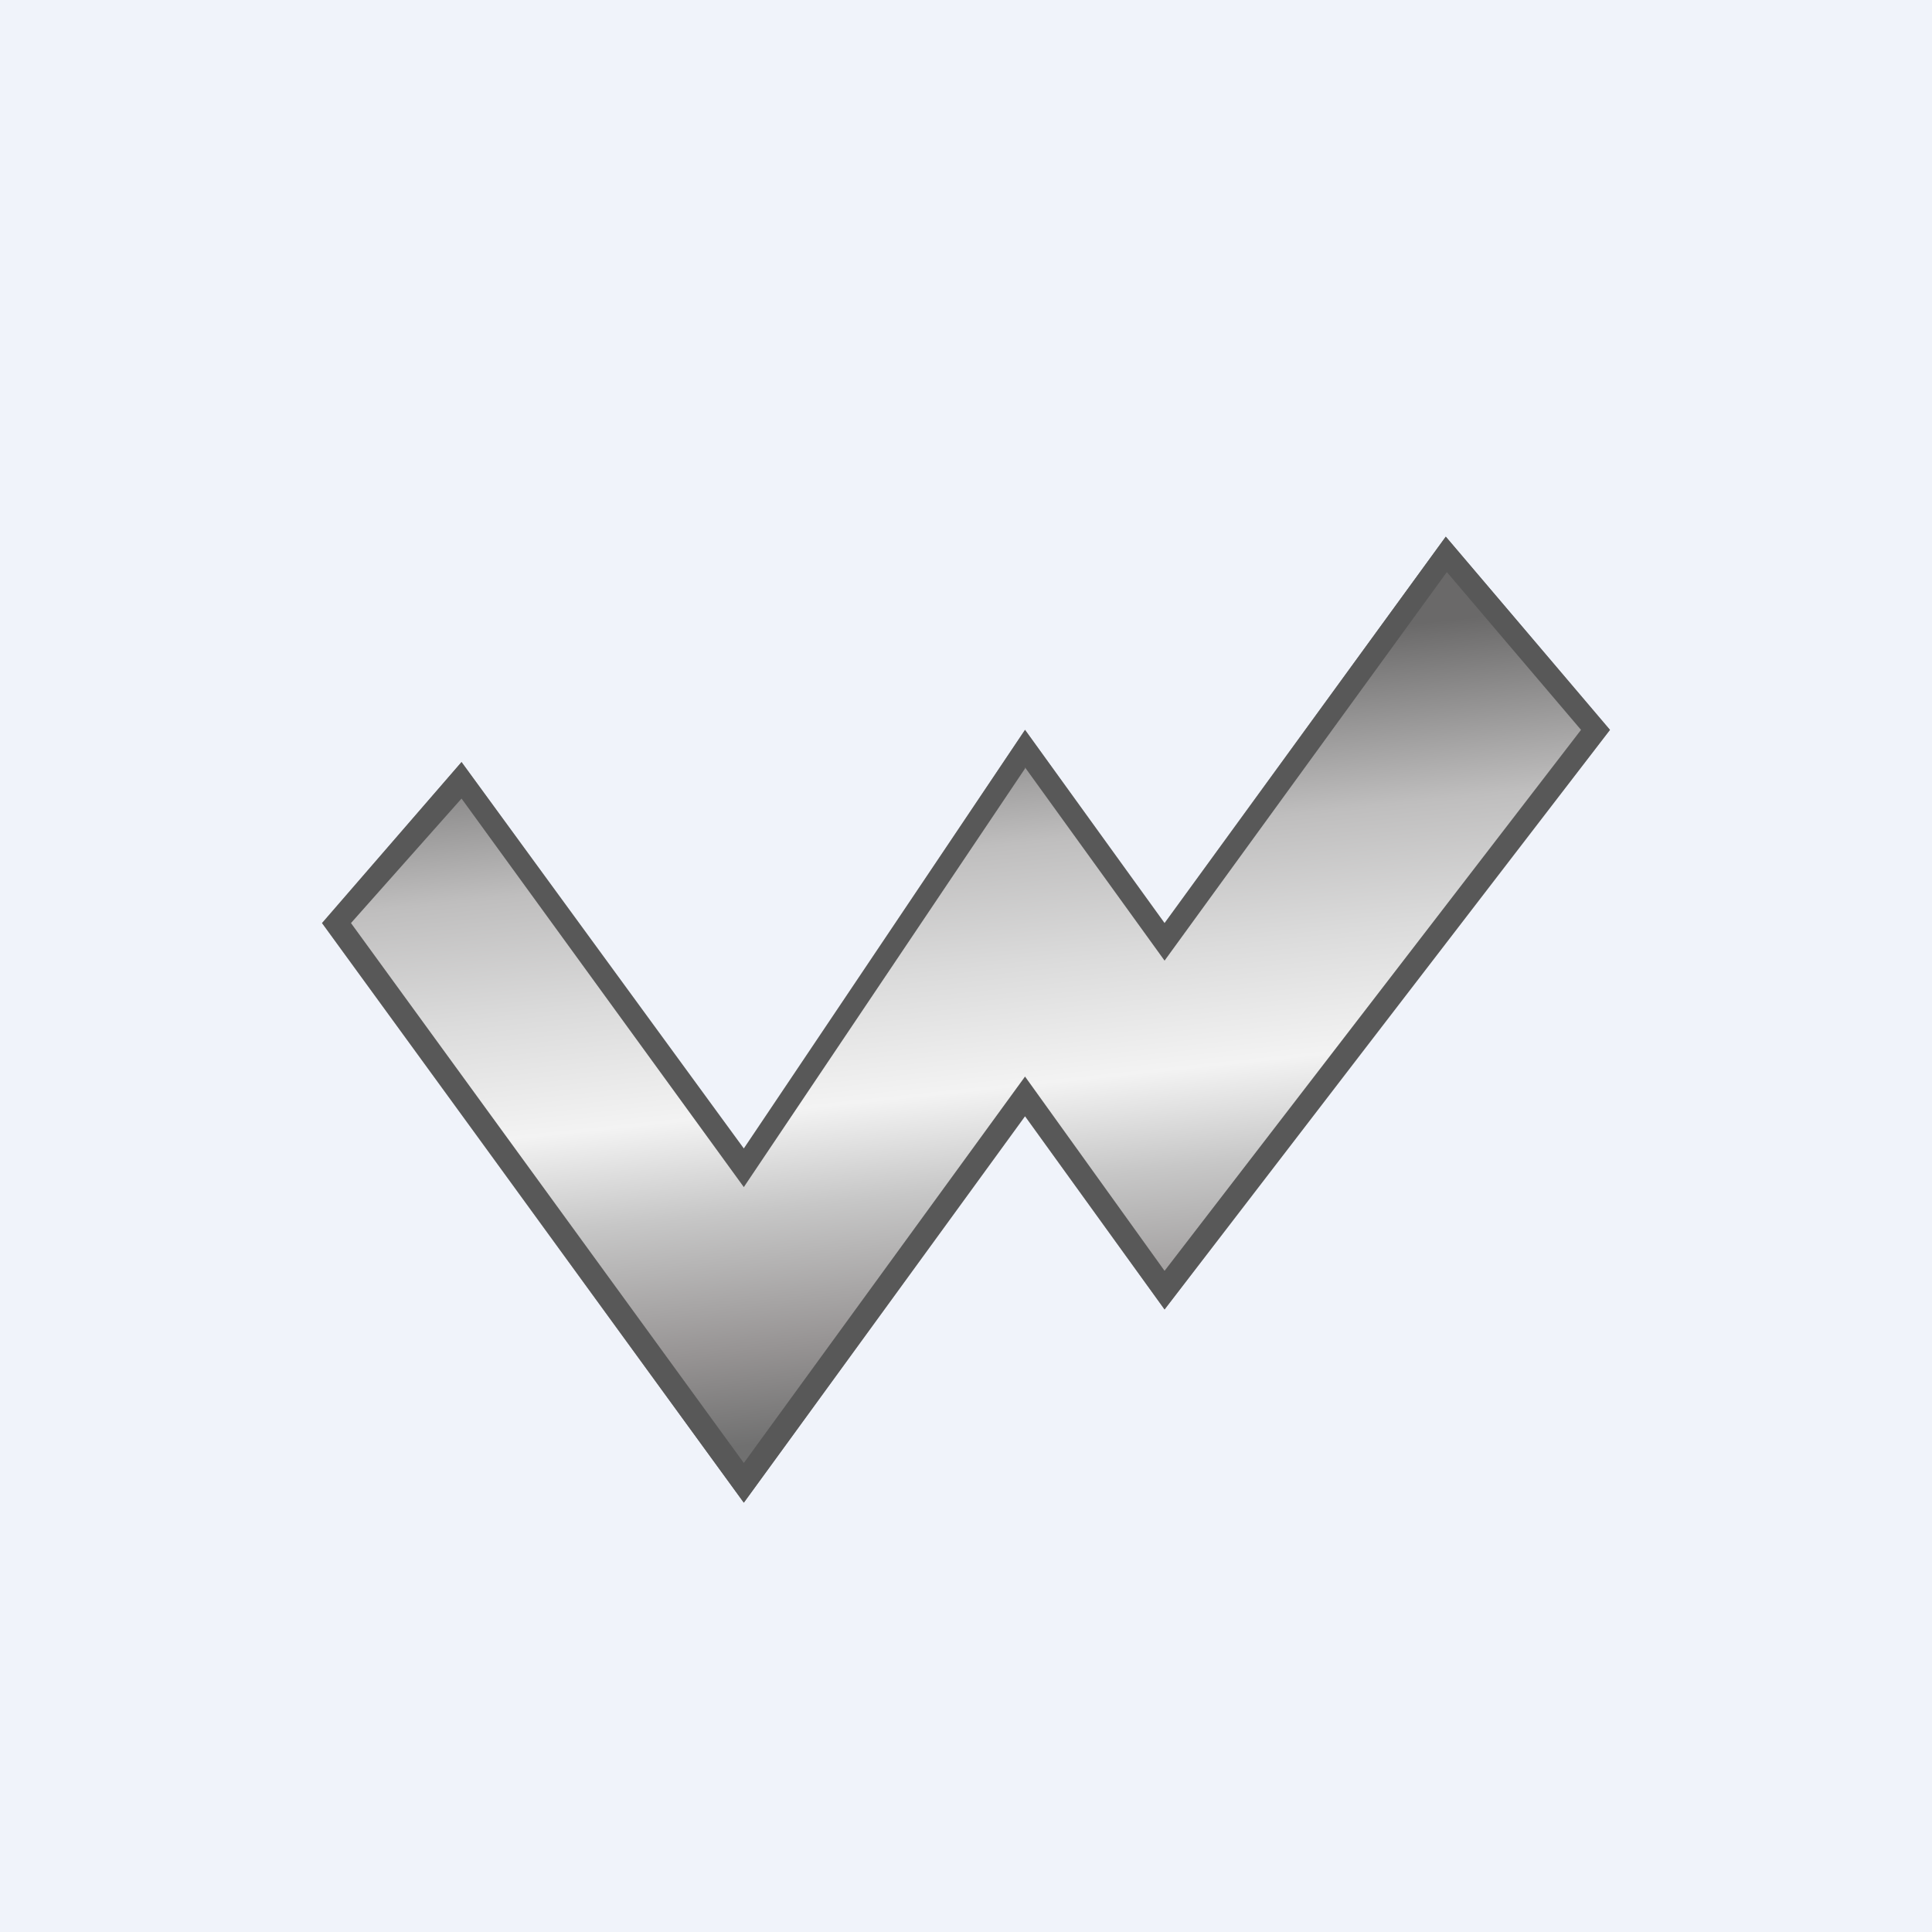
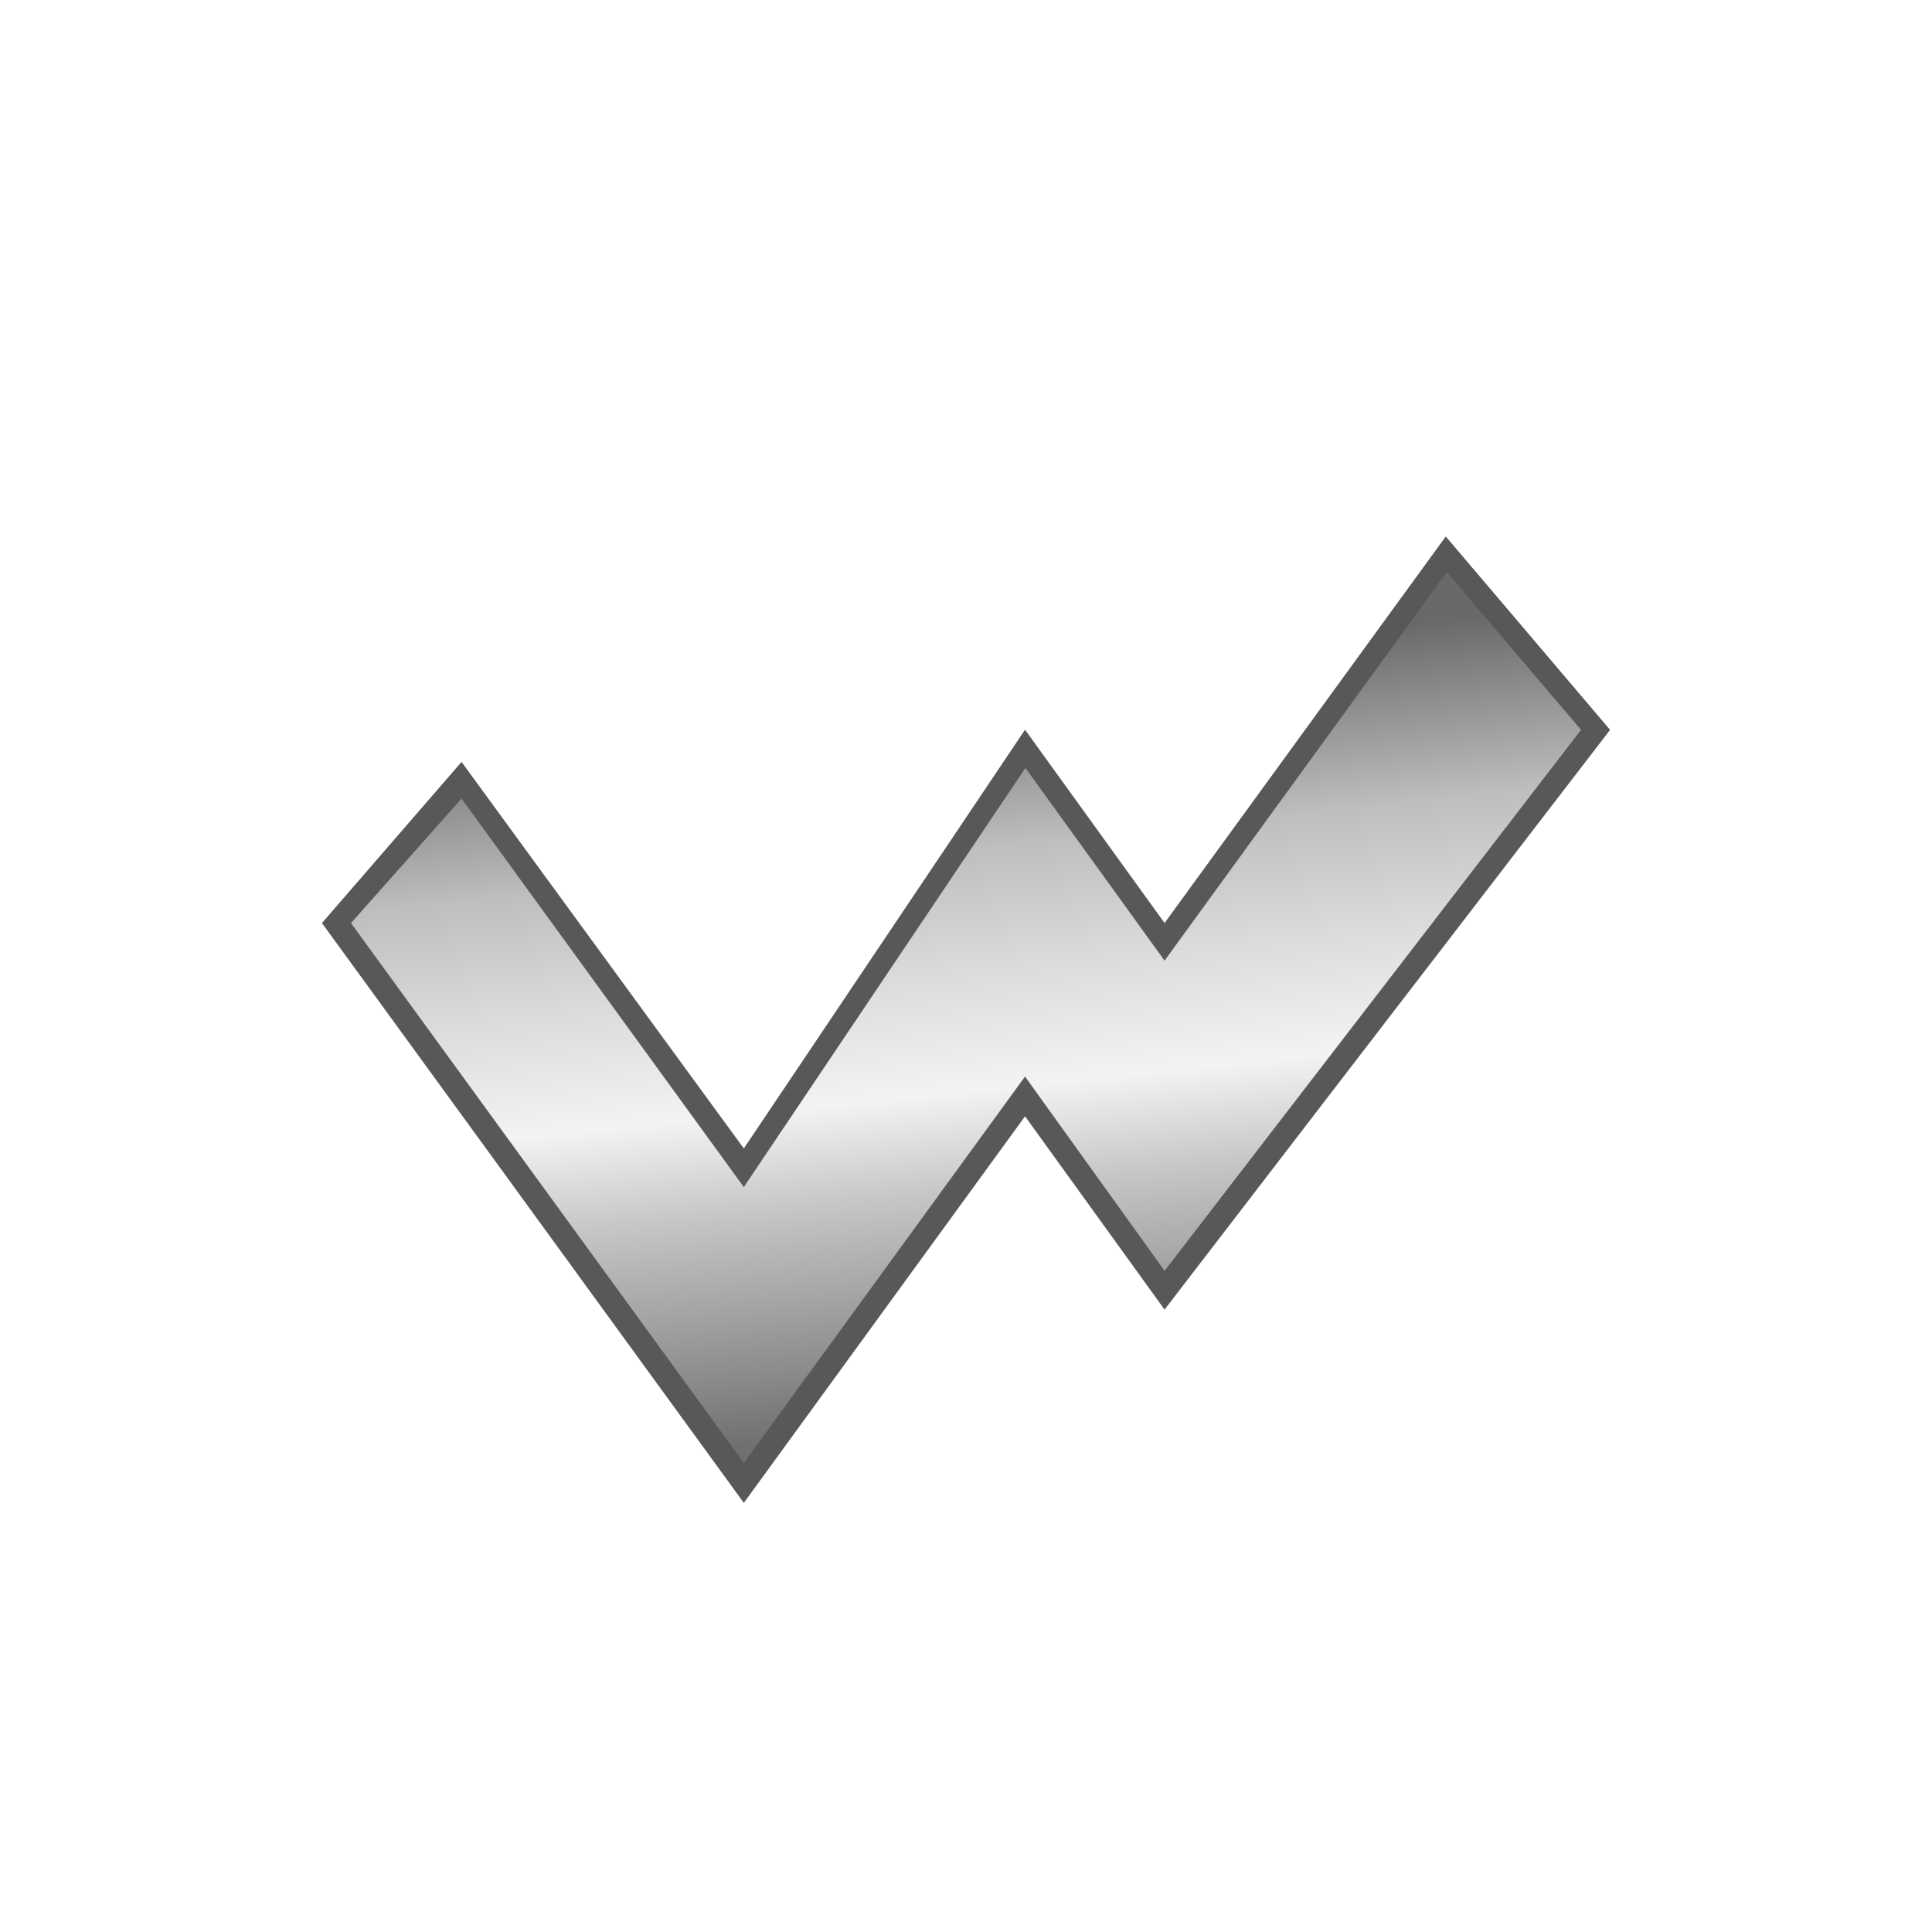
<svg xmlns="http://www.w3.org/2000/svg" width="18" height="18" viewBox="0 0 18 18">
-   <path fill="#F0F3FA" d="M0 0h18v18H0z" />
  <path d="M4.3 7.1 3 8.6 6.93 14l2.62-3.6 1.3 1.8L15 6.8 13.47 5l-2.62 3.6-1.3-1.8-2.62 3.9L4.3 7.1Z" fill="url(#ary113zon)" />
  <path fill-rule="evenodd" d="M4.3 7.1 3 8.6 6.93 14l2.62-3.6 1.3 1.8L15 6.8 13.47 5l-2.62 3.6-1.3-1.8-2.62 3.9L4.3 7.1Zm5.25.06-2.62 3.9L4.3 7.44 3.27 8.6l3.66 5.03 2.62-3.6 1.3 1.81 3.88-5.04-1.25-1.47-2.63 3.62-1.3-1.8Z" fill="#585858" />
  <defs>
    <linearGradient id="ary113zon" x1="9.43" y1="6.2" x2="10.21" y2="13.66" gradientUnits="userSpaceOnUse">
      <stop stop-color="#6A6969" />
      <stop offset=".22" stop-color="#BFBEBE" />
      <stop offset=".37" stop-color="#DBDBDB" />
      <stop offset=".52" stop-color="#F3F3F3" />
      <stop offset=".64" stop-color="#C7C7C7" />
      <stop offset=".81" stop-color="#979494" />
      <stop offset=".93" stop-color="#707070" />
    </linearGradient>
  </defs>
</svg>